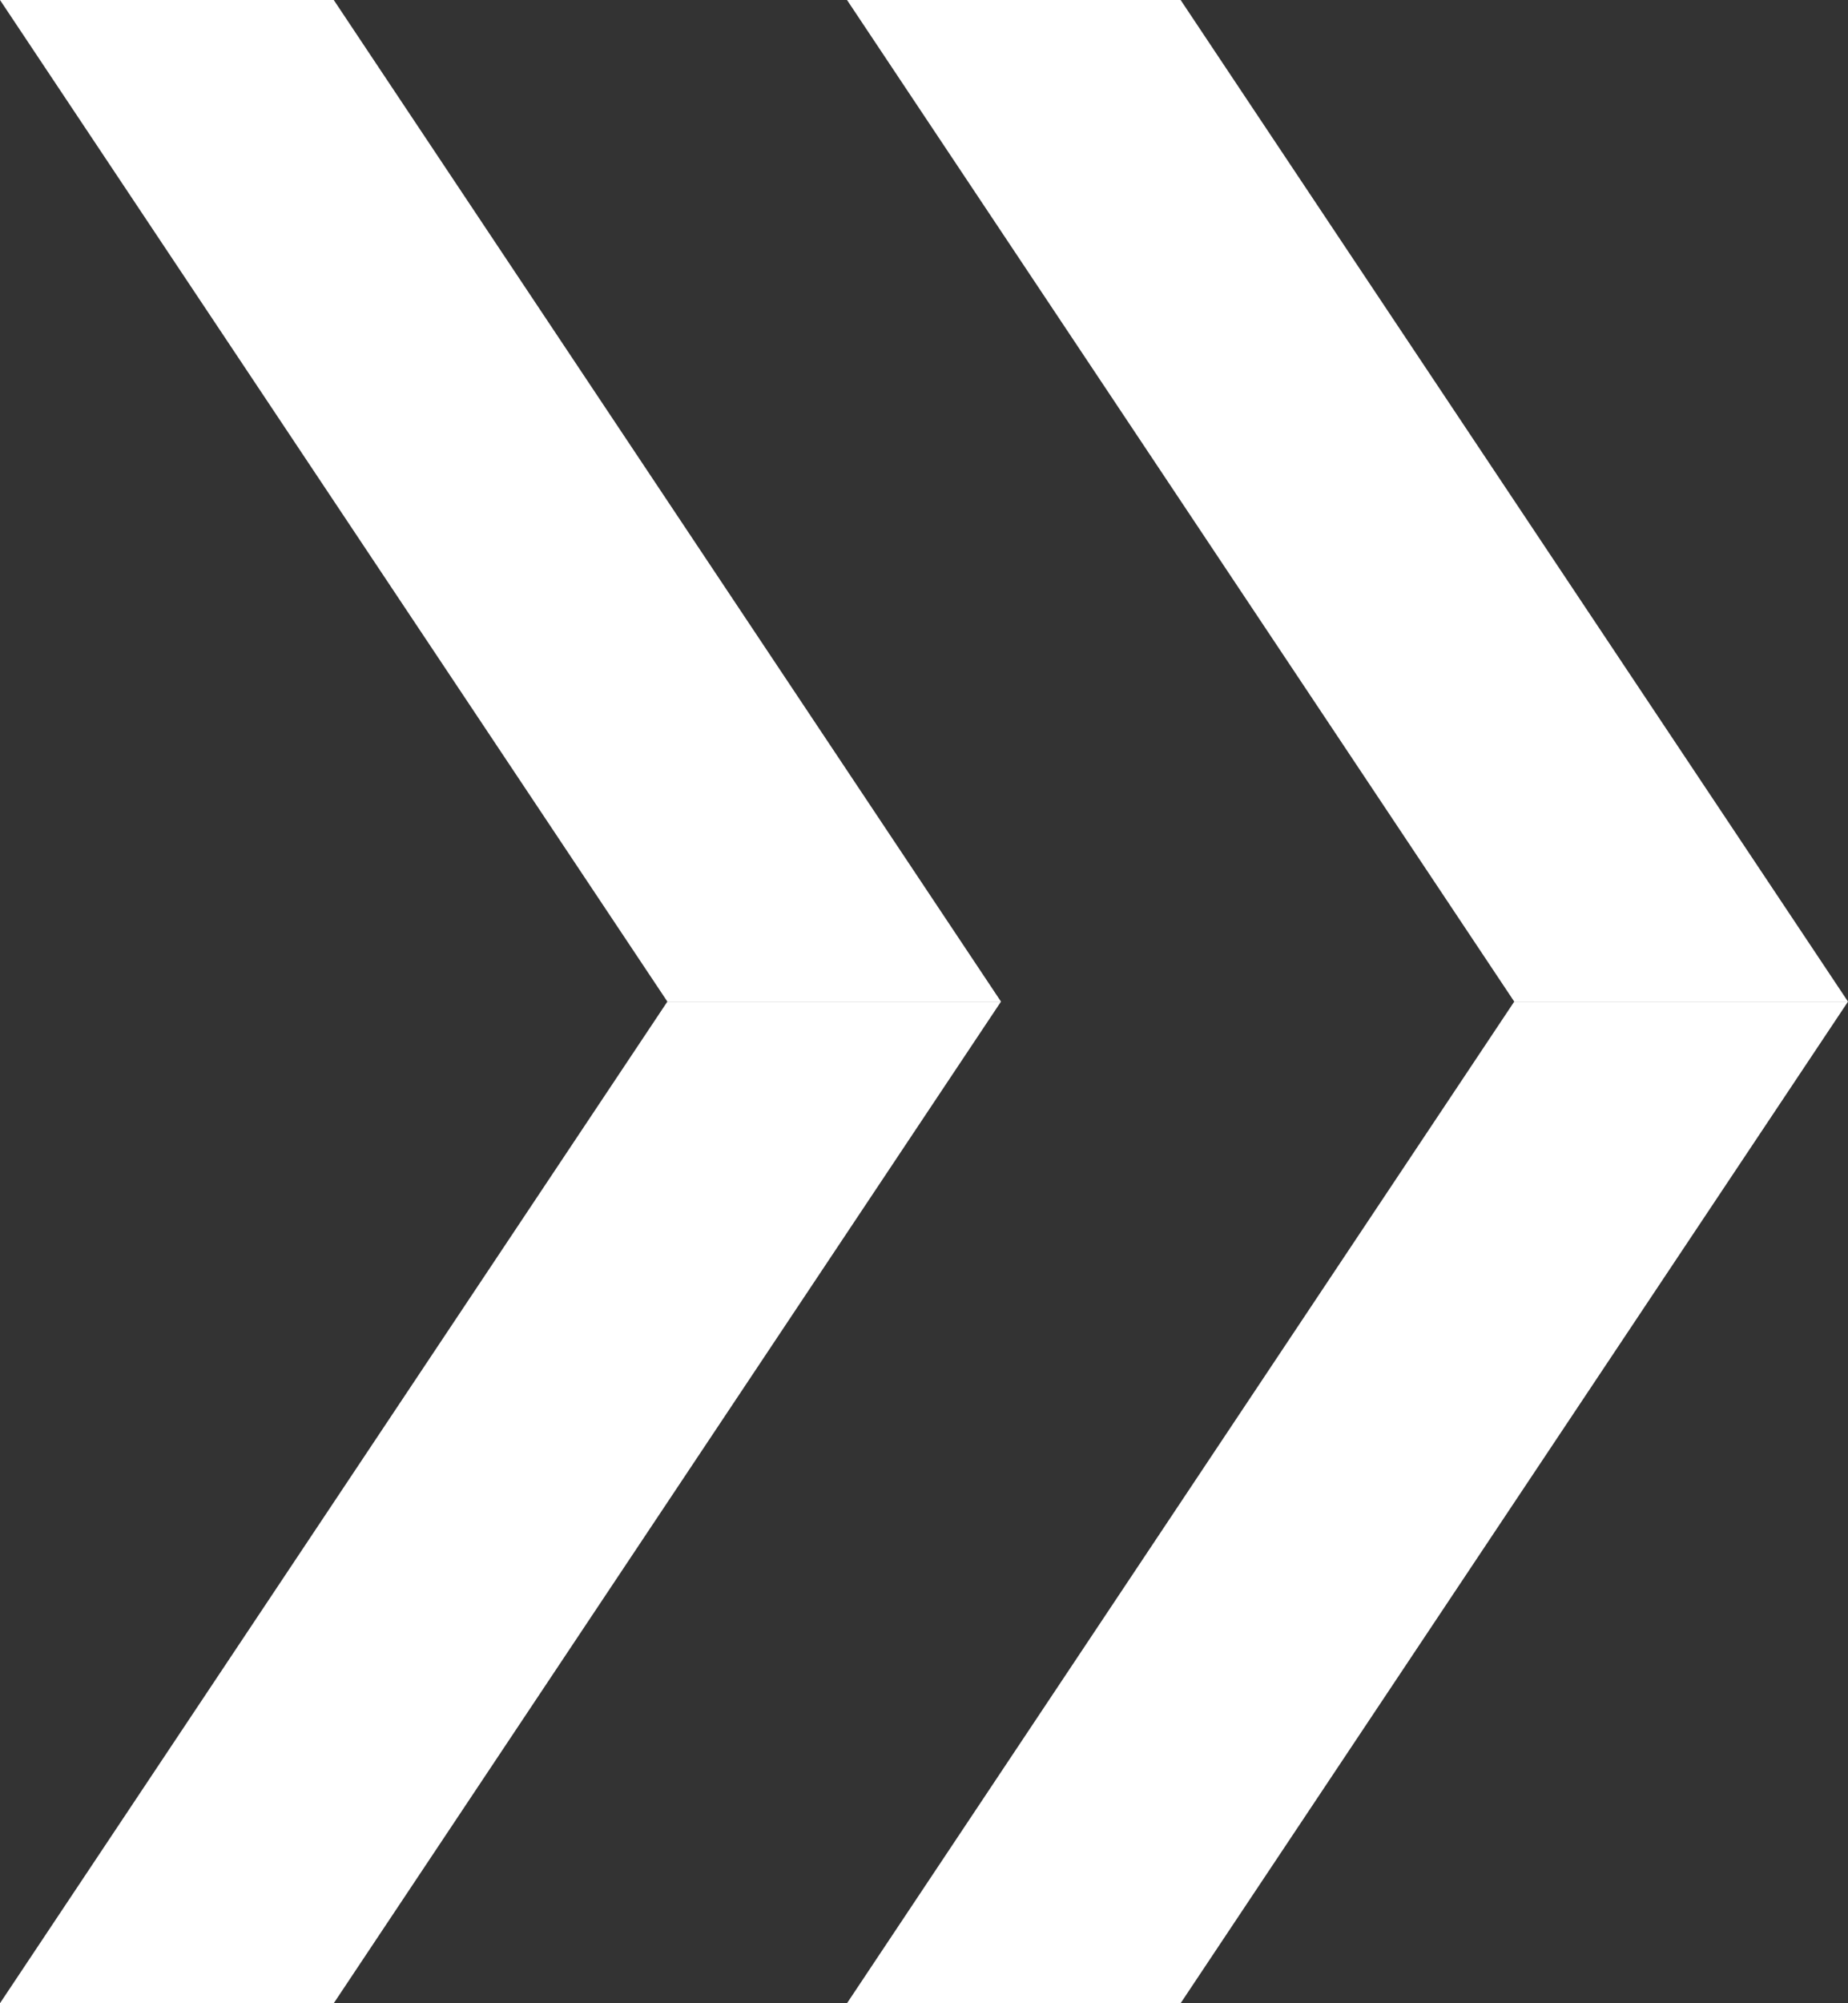
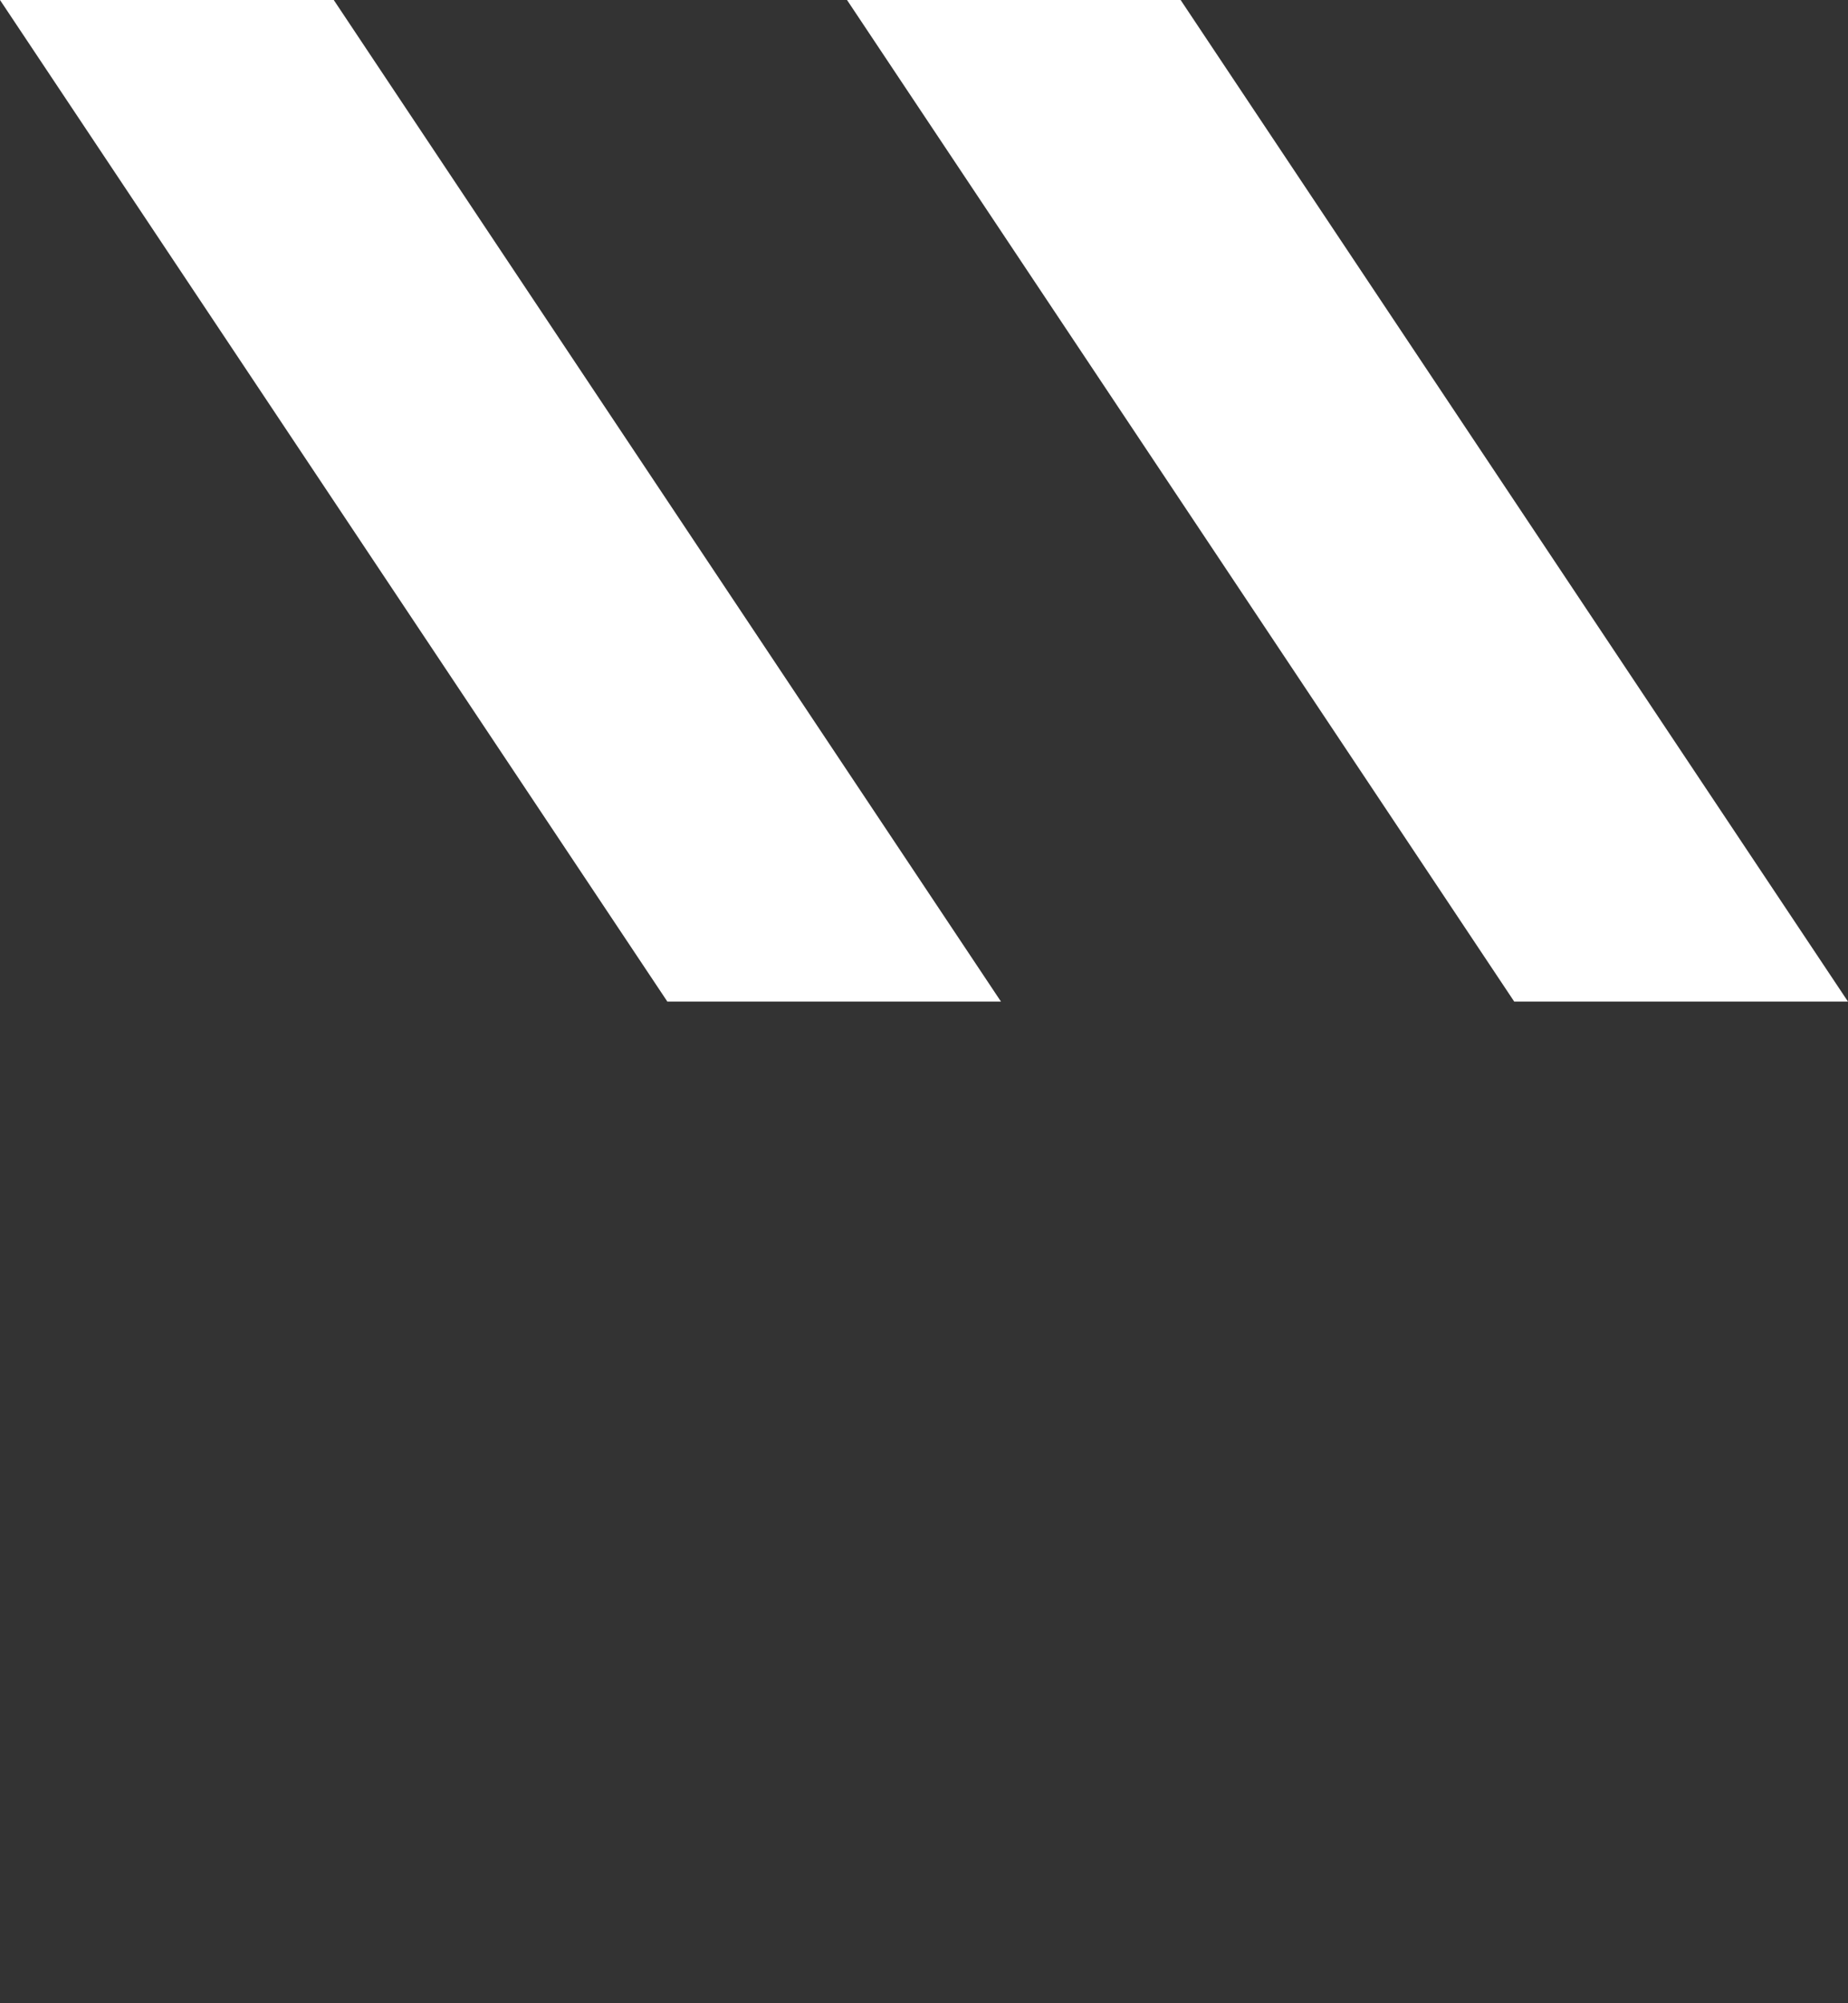
<svg xmlns="http://www.w3.org/2000/svg" id="_レイヤー_2" data-name="レイヤー 2" viewBox="0 0 12.674 13.73">
  <rect x="0" y="0" width="12.674" height="13.73" fill="#333333" stroke="none" />
  <defs>
    <style>
      .cls-1 {
        fill: #fff;
      }
    </style>
  </defs>
  <g id="_レイヤー_5" data-name="レイヤー 5">
    <g>
      <g>
        <polygon class="cls-1" points="6.865 6.865 4.577 6.865 0 0 2.289 0 6.865 6.865" />
-         <polygon class="cls-1" points="6.865 6.865 4.577 6.865 0 13.73 2.289 13.73 6.865 6.865" />
      </g>
      <g>
        <polygon class="cls-1" points="12.674 6.865 10.385 6.865 5.809 0 8.097 0 12.674 6.865" />
-         <polygon class="cls-1" points="12.674 6.865 10.385 6.865 5.809 13.73 8.097 13.73 12.674 6.865" />
      </g>
    </g>
  </g>
</svg>